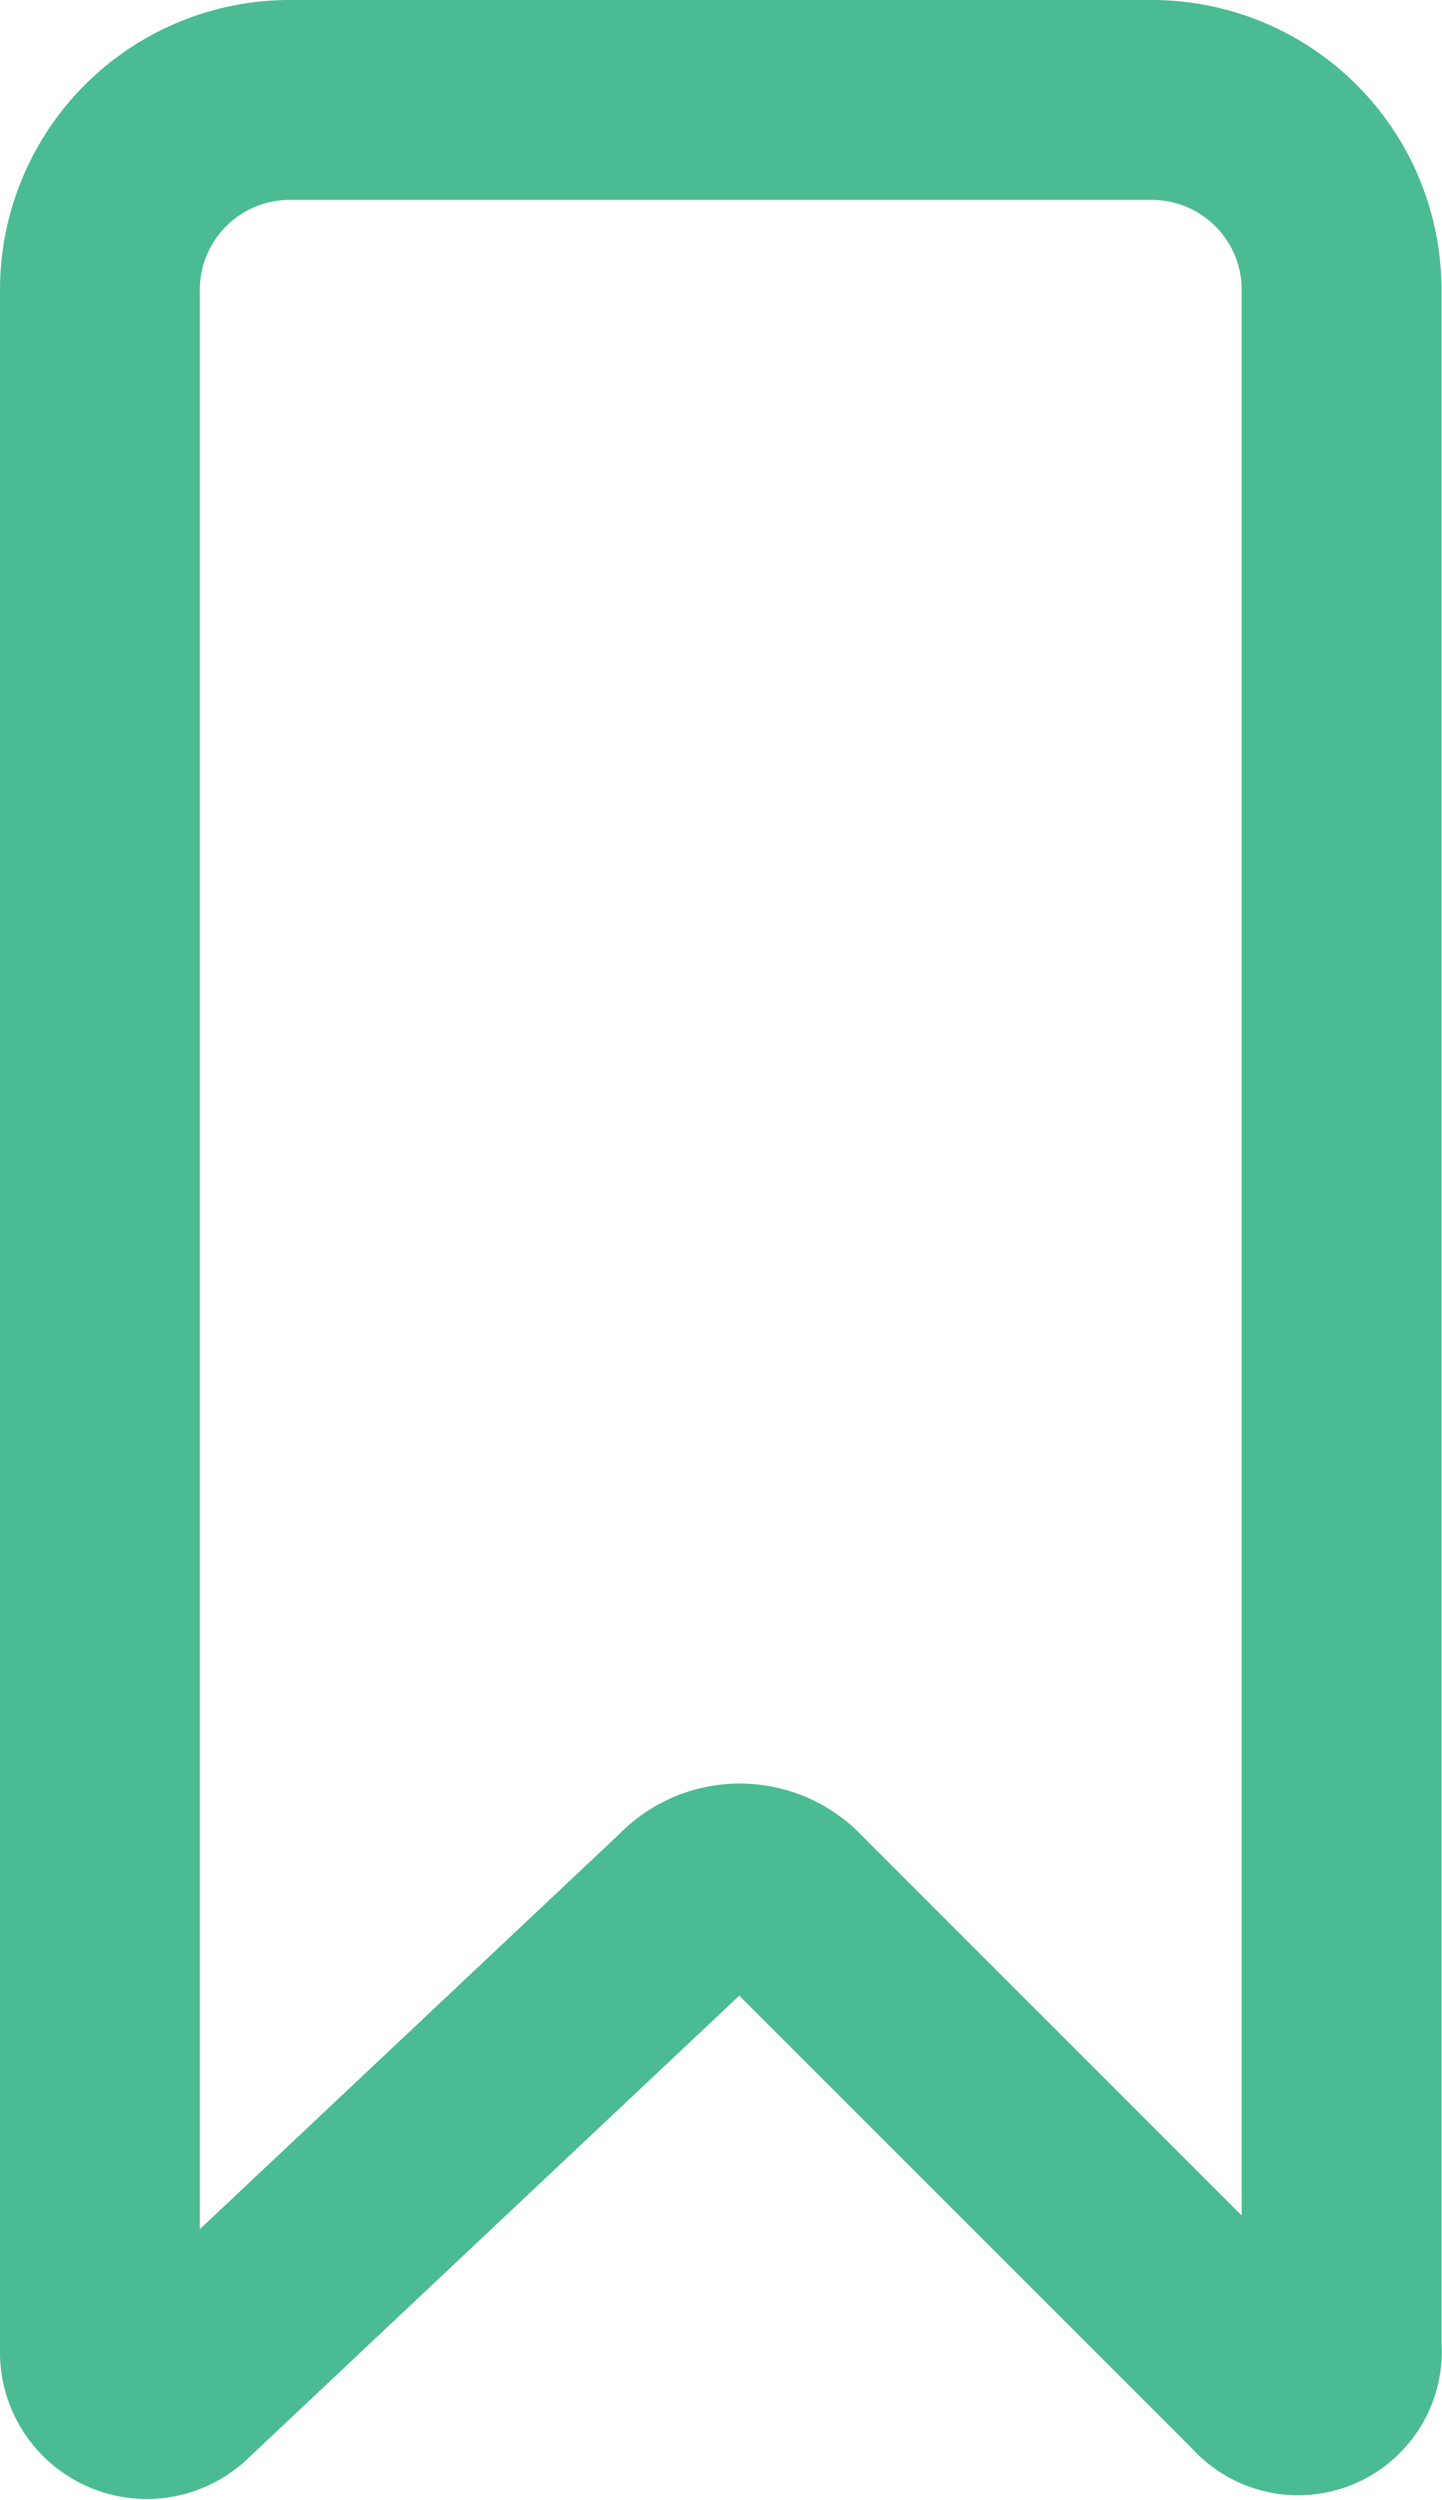
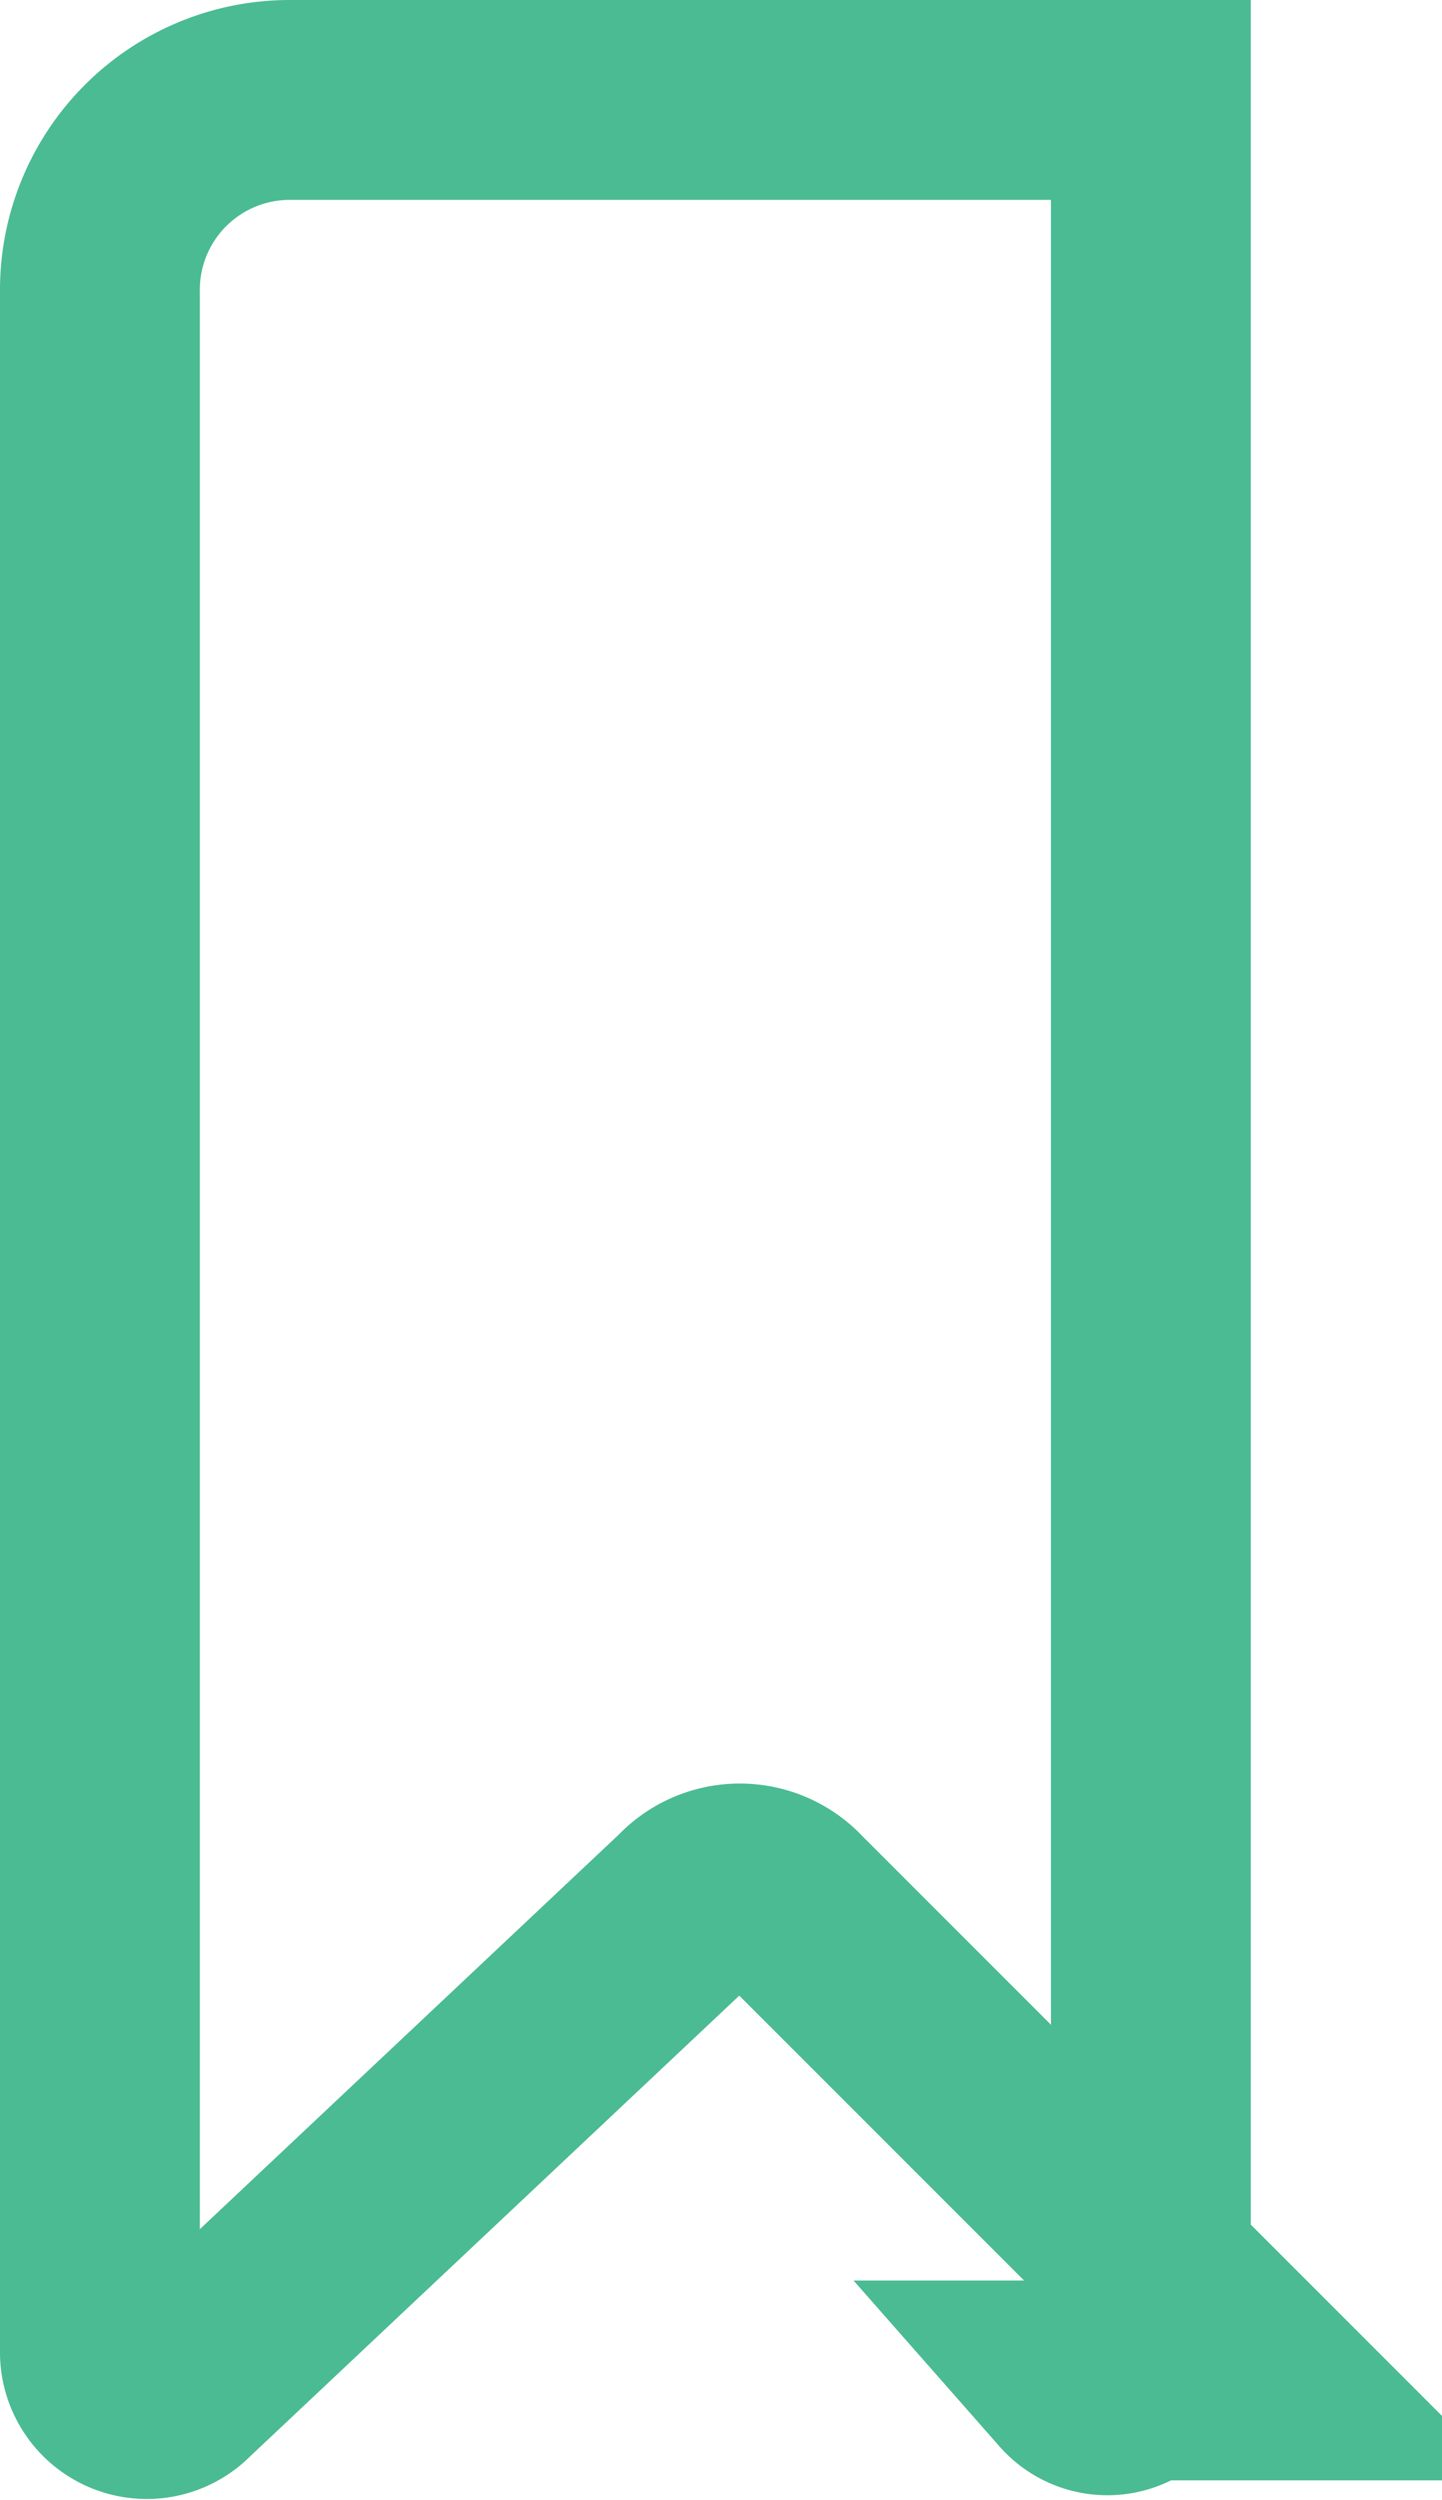
<svg xmlns="http://www.w3.org/2000/svg" width="14.433" height="25.017" viewBox="0 0 14.433 25.017">
-   <path data-name="Path 84" d="M12.664 23.819l-4.75-4.75a.693.693 0 00-1.018 0l-5.09 4.793A.469.469 0 011 23.523V2.909A1.9 1.9 0 012.909 1h8.61a1.9 1.9 0 011.909 1.909V23.48a.438.438 0 01-.764.339z" fill="none" stroke="#4abb93" stroke-width="2" />
+   <path data-name="Path 84" d="M12.664 23.819l-4.75-4.75a.693.693 0 00-1.018 0l-5.09 4.793A.469.469 0 011 23.523V2.909A1.9 1.9 0 012.909 1h8.61V23.48a.438.438 0 01-.764.339z" fill="none" stroke="#4abb93" stroke-width="2" />
</svg>